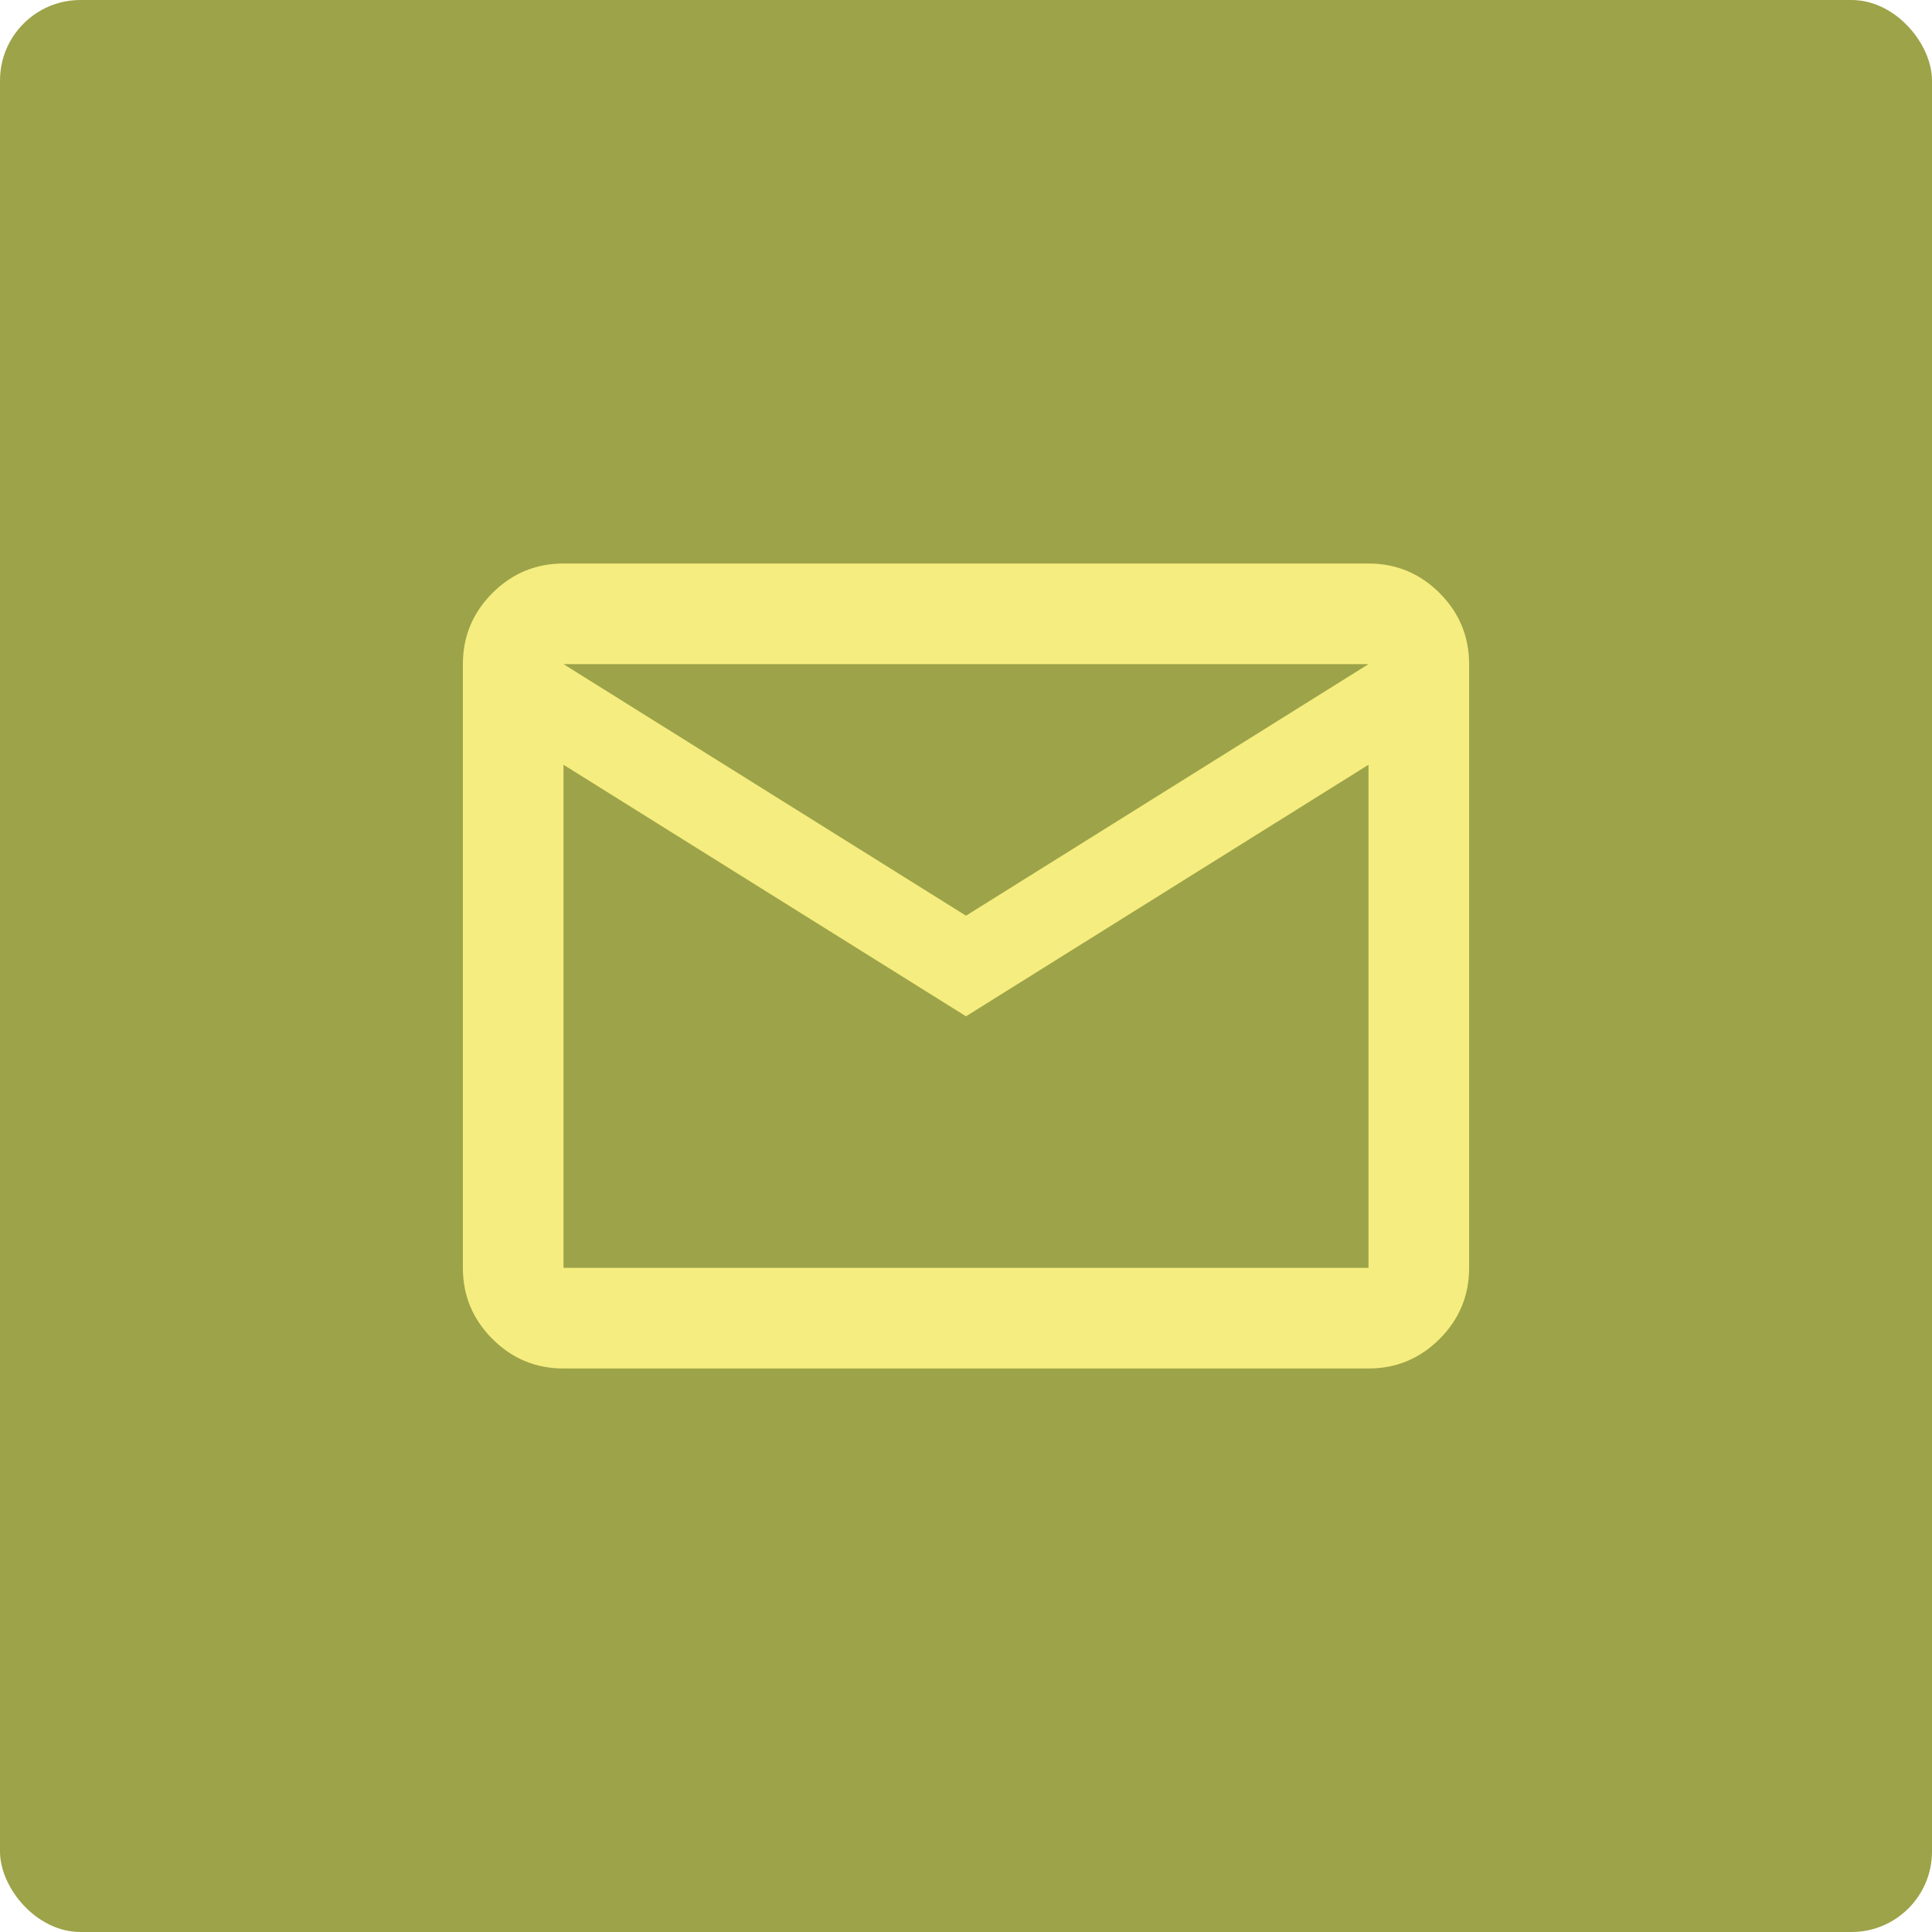
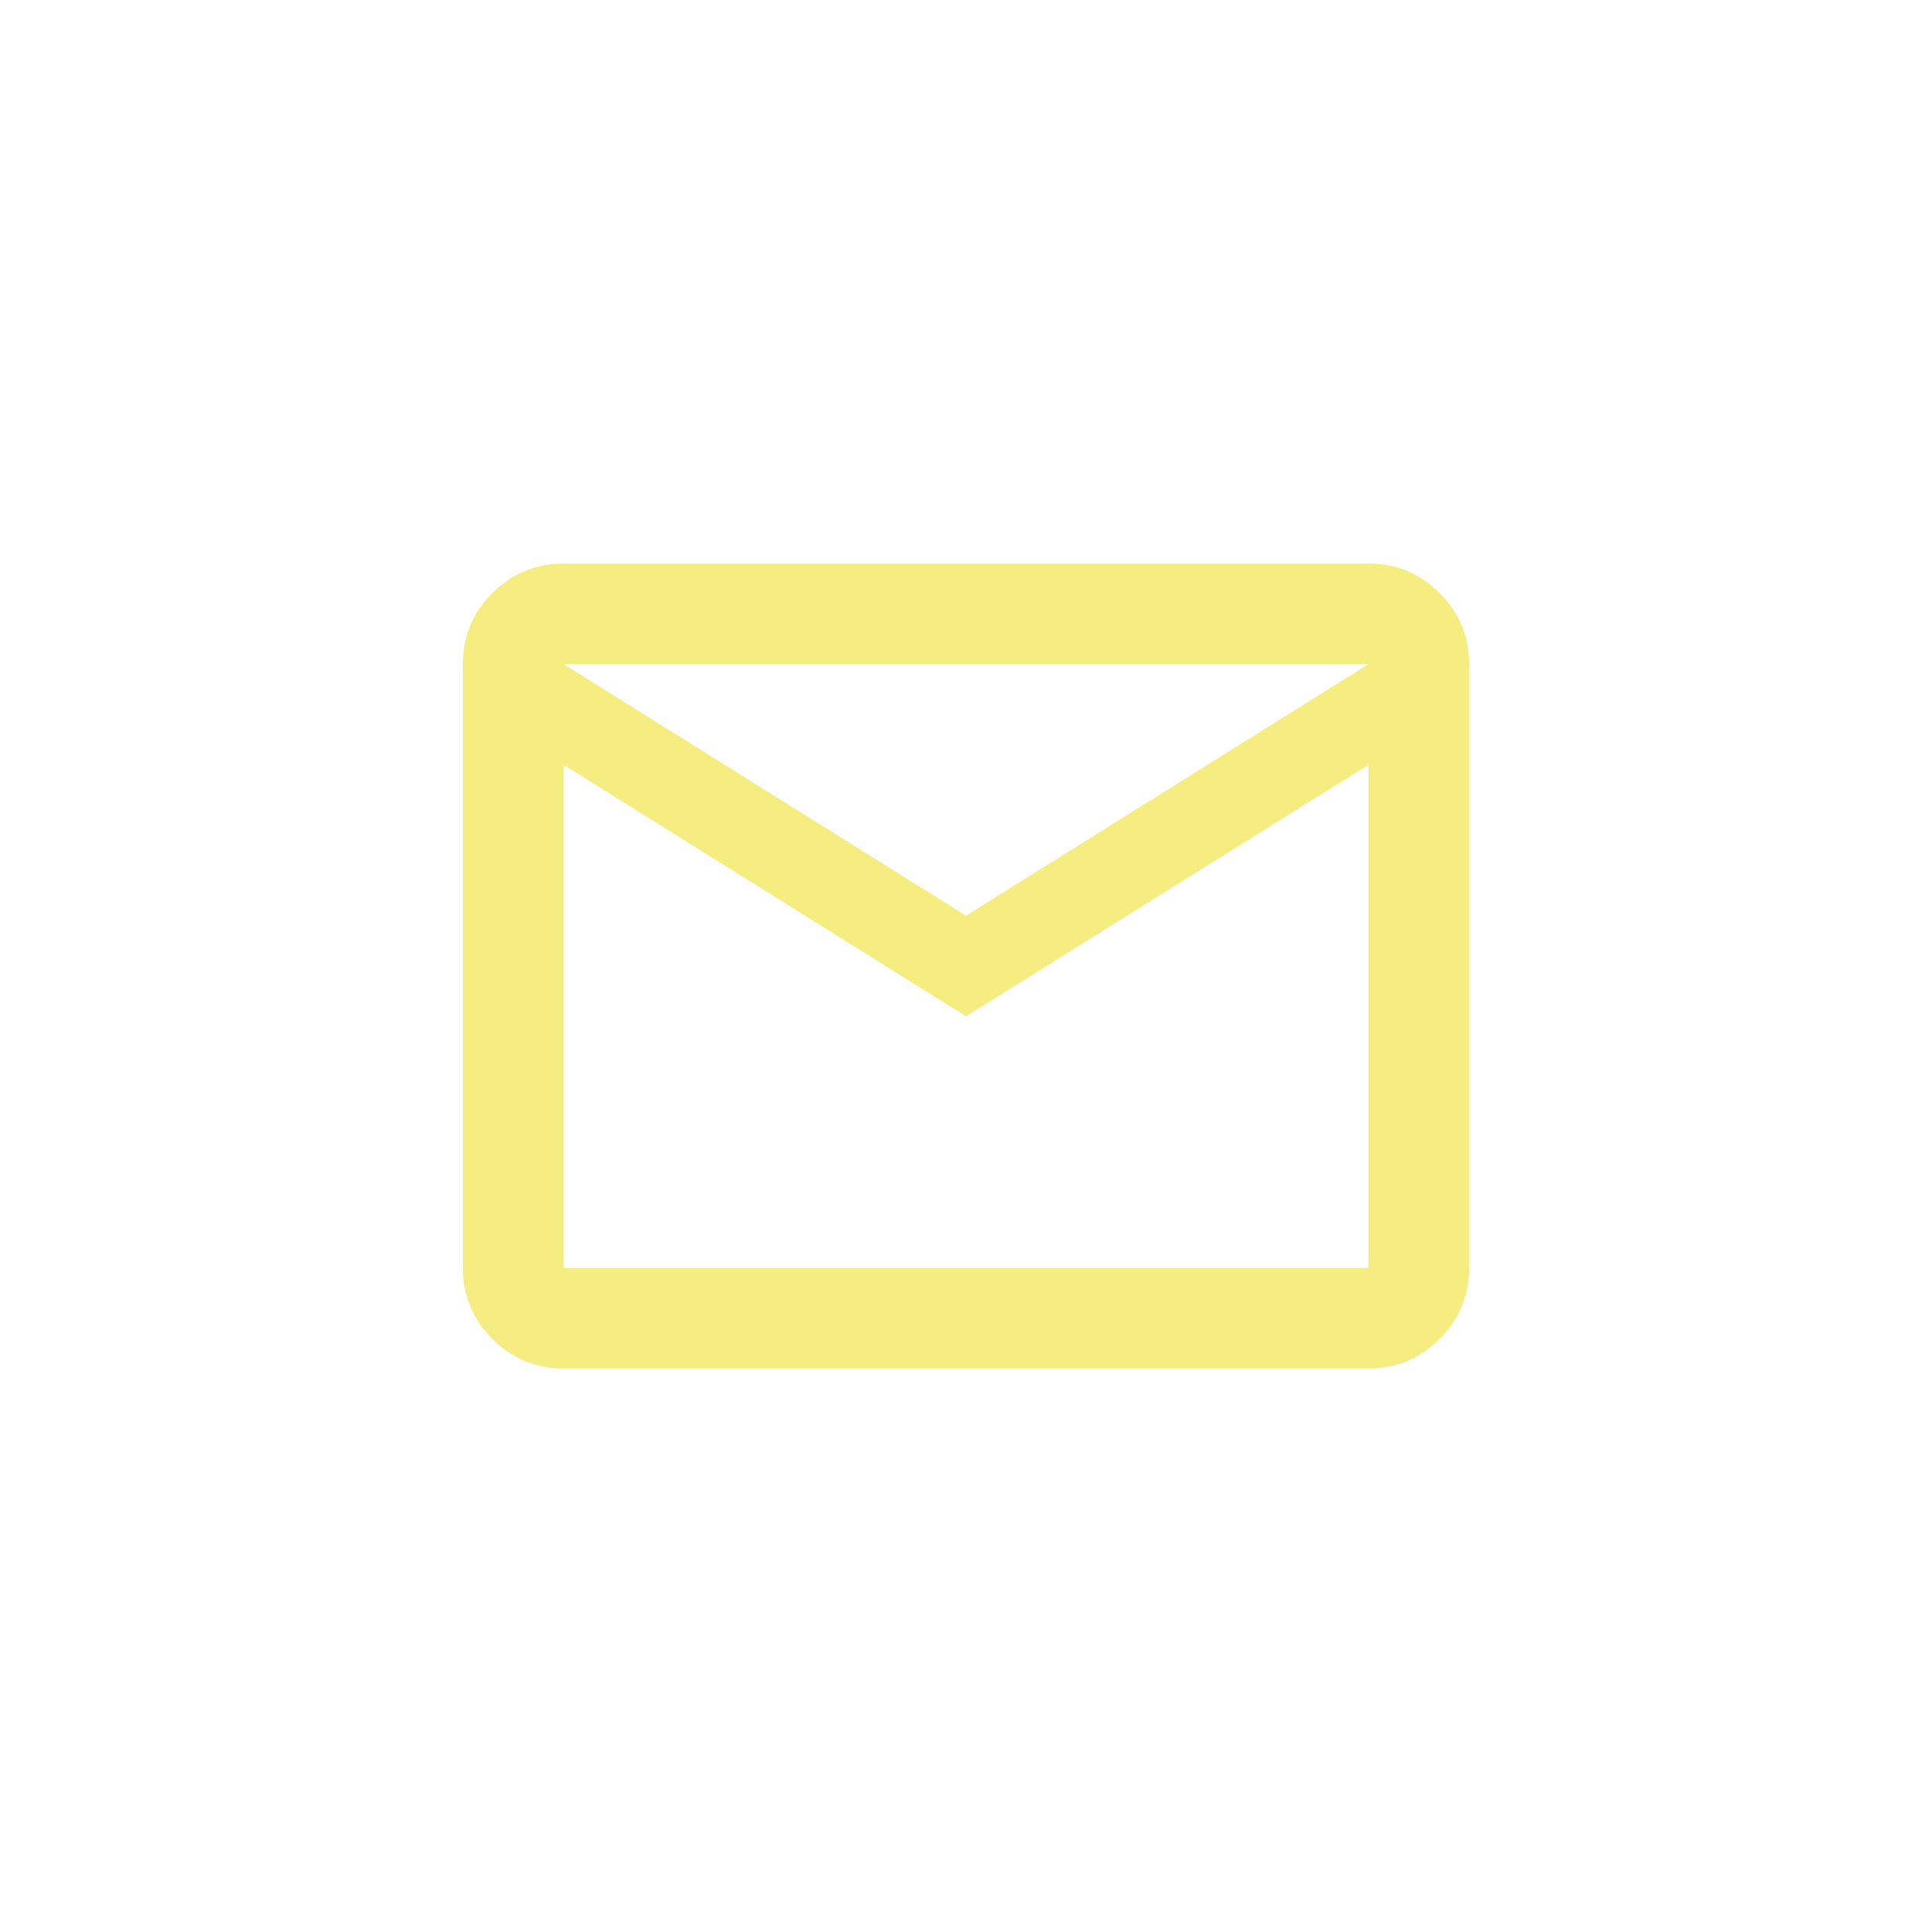
<svg xmlns="http://www.w3.org/2000/svg" width="48" height="48" viewBox="0 0 48 48" fill="none">
-   <rect width="48" height="48" rx="2" fill="#9DA348" />
-   <path d="M14 34C13.312 34 12.724 33.755 12.234 33.266C11.745 32.776 11.5 32.188 11.5 31.5V16.5C11.5 15.812 11.745 15.224 12.234 14.734C12.724 14.245 13.312 14 14 14H34C34.688 14 35.276 14.245 35.766 14.734C36.255 15.224 36.5 15.812 36.5 16.5V31.5C36.5 32.188 36.255 32.776 35.766 33.266C35.276 33.755 34.688 34 34 34H14ZM24 25.25L14 19V31.5H34V19L24 25.25ZM24 22.75L34 16.5H14L24 22.75ZM14 19V16.5V31.5V19Z" fill="#F5ED7F" />
+   <path d="M14 34C13.312 34 12.724 33.755 12.234 33.266C11.745 32.776 11.5 32.188 11.5 31.5V16.5C11.5 15.812 11.745 15.224 12.234 14.734C12.724 14.245 13.312 14 14 14H34C34.688 14 35.276 14.245 35.766 14.734C36.255 15.224 36.5 15.812 36.5 16.5V31.5C36.5 32.188 36.255 32.776 35.766 33.266C35.276 33.755 34.688 34 34 34H14ZM24 25.25L14 19V31.5H34V19L24 25.25ZM24 22.75L34 16.5H14L24 22.75M14 19V16.5V31.5V19Z" fill="#F5ED7F" />
</svg>